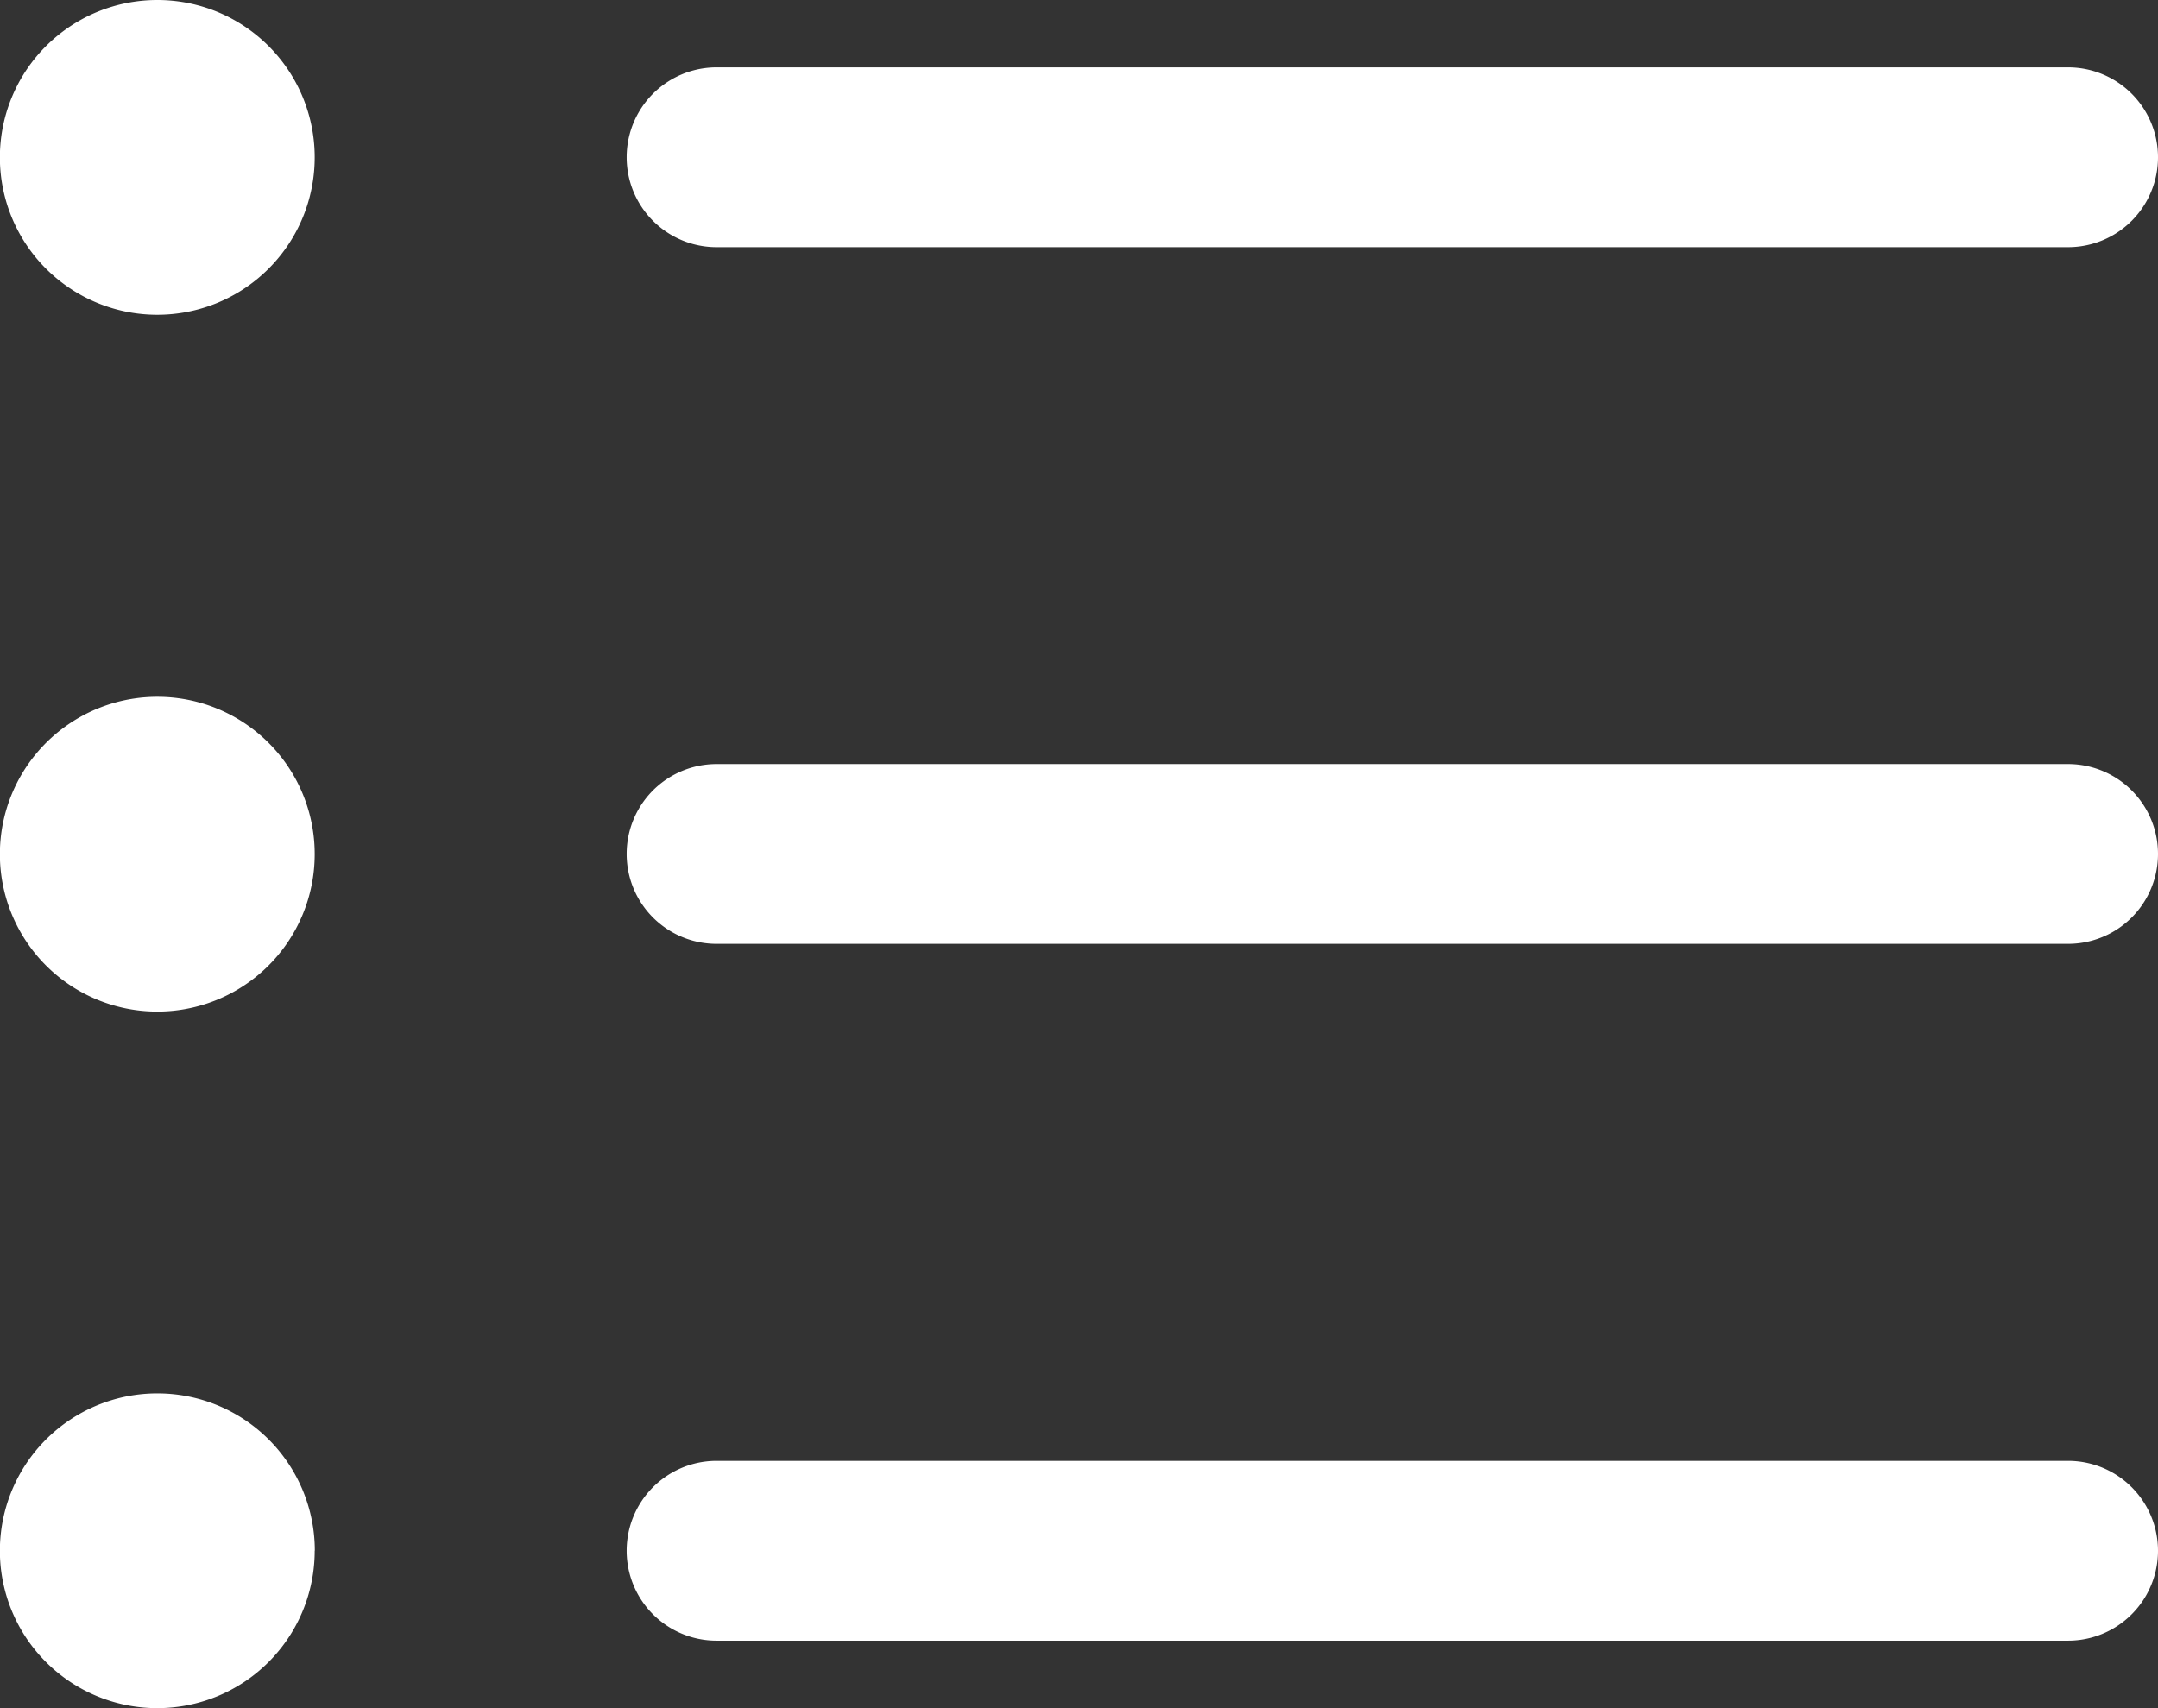
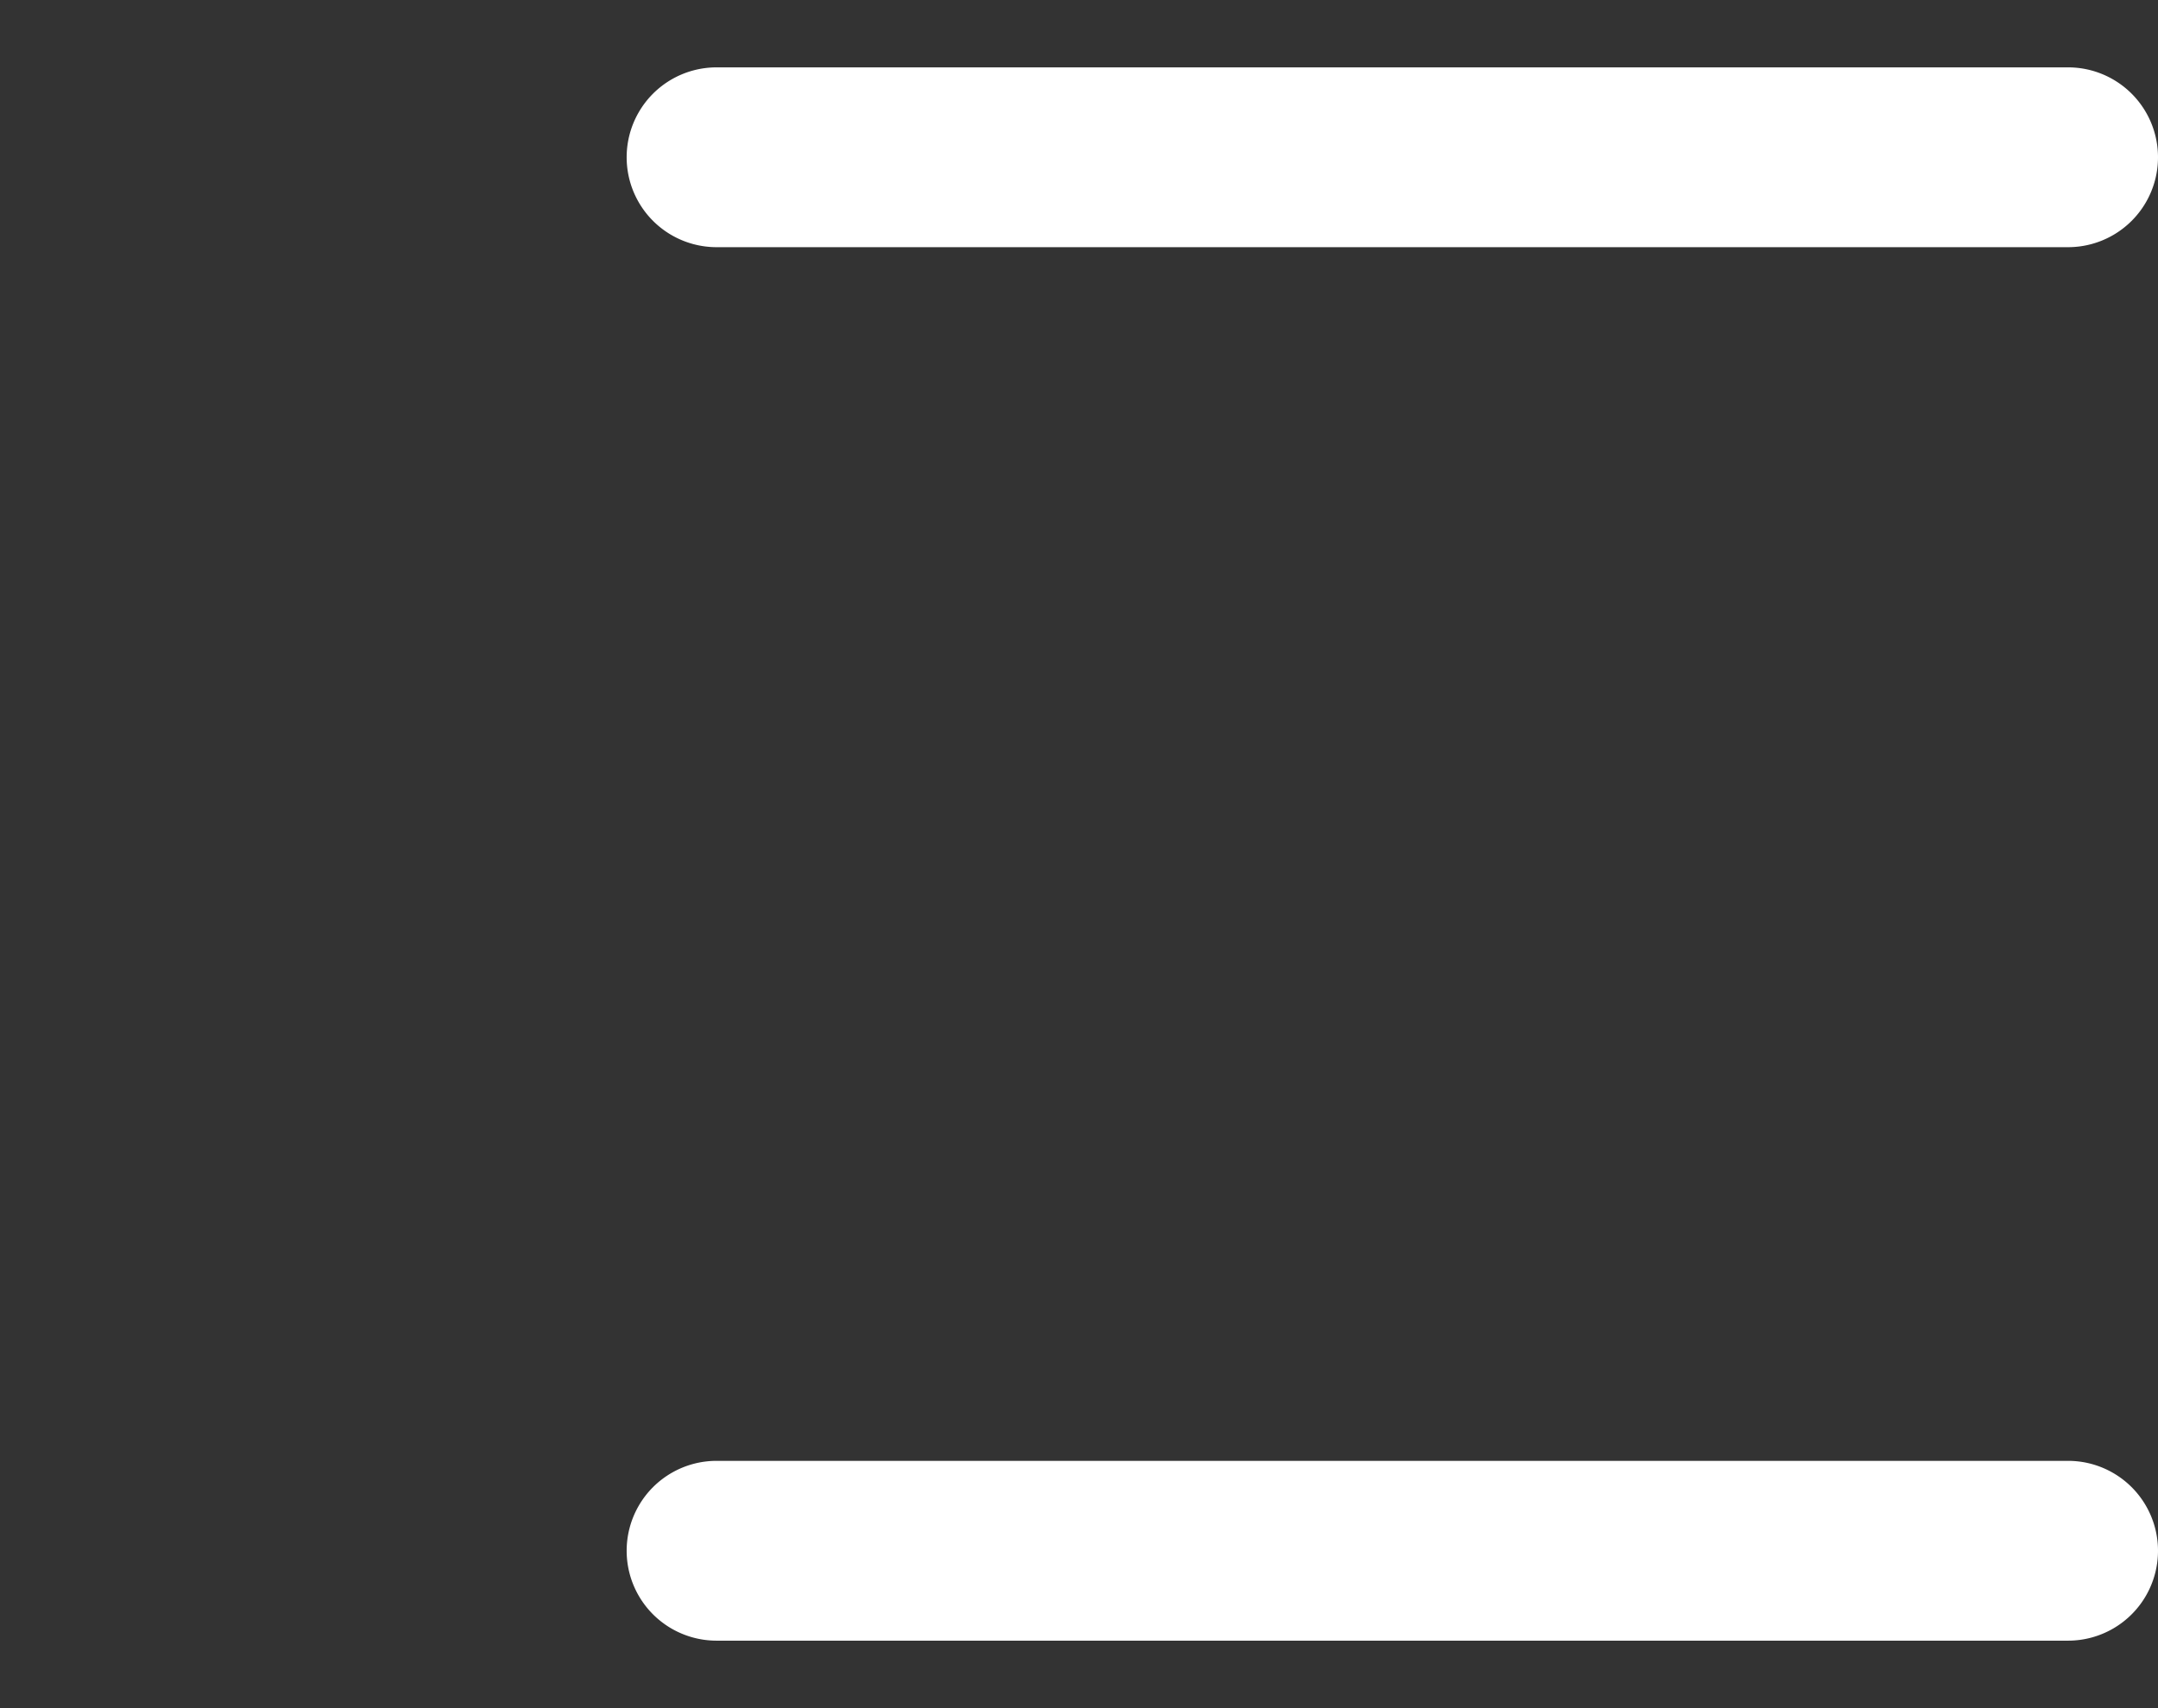
<svg xmlns="http://www.w3.org/2000/svg" width="18" height="14.25" viewBox="0 0 18 14.25">
  <rect x="0" y="0" width="18" height="14.25" fill="#333333" stroke="none" />
  <g id="Icon_ionic-ios-list" data-name="Icon ionic-ios-list" transform="translate(-4.5 -7.313)">
-     <path id="パス_3572" data-name="パス 3572" d="M7.125,17.344a1.313,1.313,0,1,1-1.312-1.312A1.312,1.312,0,0,1,7.125,17.344Z" transform="translate(0 -2.906)" fill="#fff" />
-     <path id="パス_3573" data-name="パス 3573" d="M7.125,8.625A1.313,1.313,0,1,1,5.813,7.313,1.312,1.312,0,0,1,7.125,8.625Z" fill="#fff" />
-     <path id="パス_3574" data-name="パス 3574" d="M7.125,26.063A1.313,1.313,0,1,1,5.813,24.75a1.313,1.313,0,0,1,1.313,1.312Z" transform="translate(0 -5.813)" fill="#fff" />
-     <path id="パス_3575" data-name="パス 3575" d="M24.363,16.875H13.09a.75.75,0,0,0,0,1.5H24.363a.75.75,0,0,0,0-1.5Z" transform="translate(-2.613 -3.188)" fill="#fff" />
    <path id="パス_3576" data-name="パス 3576" d="M24.363,25.594H13.09a.75.75,0,0,0,0,1.5H24.363a.75.75,0,0,0,0-1.5Z" transform="translate(-2.613 -6.094)" fill="#fff" />
    <path id="パス_3577" data-name="パス 3577" d="M13.09,9.656H24.363a.75.75,0,0,0,0-1.5H13.09a.75.75,0,0,0,0,1.5Z" transform="translate(-2.613 -0.281)" fill="#fff" />
  </g>
</svg>